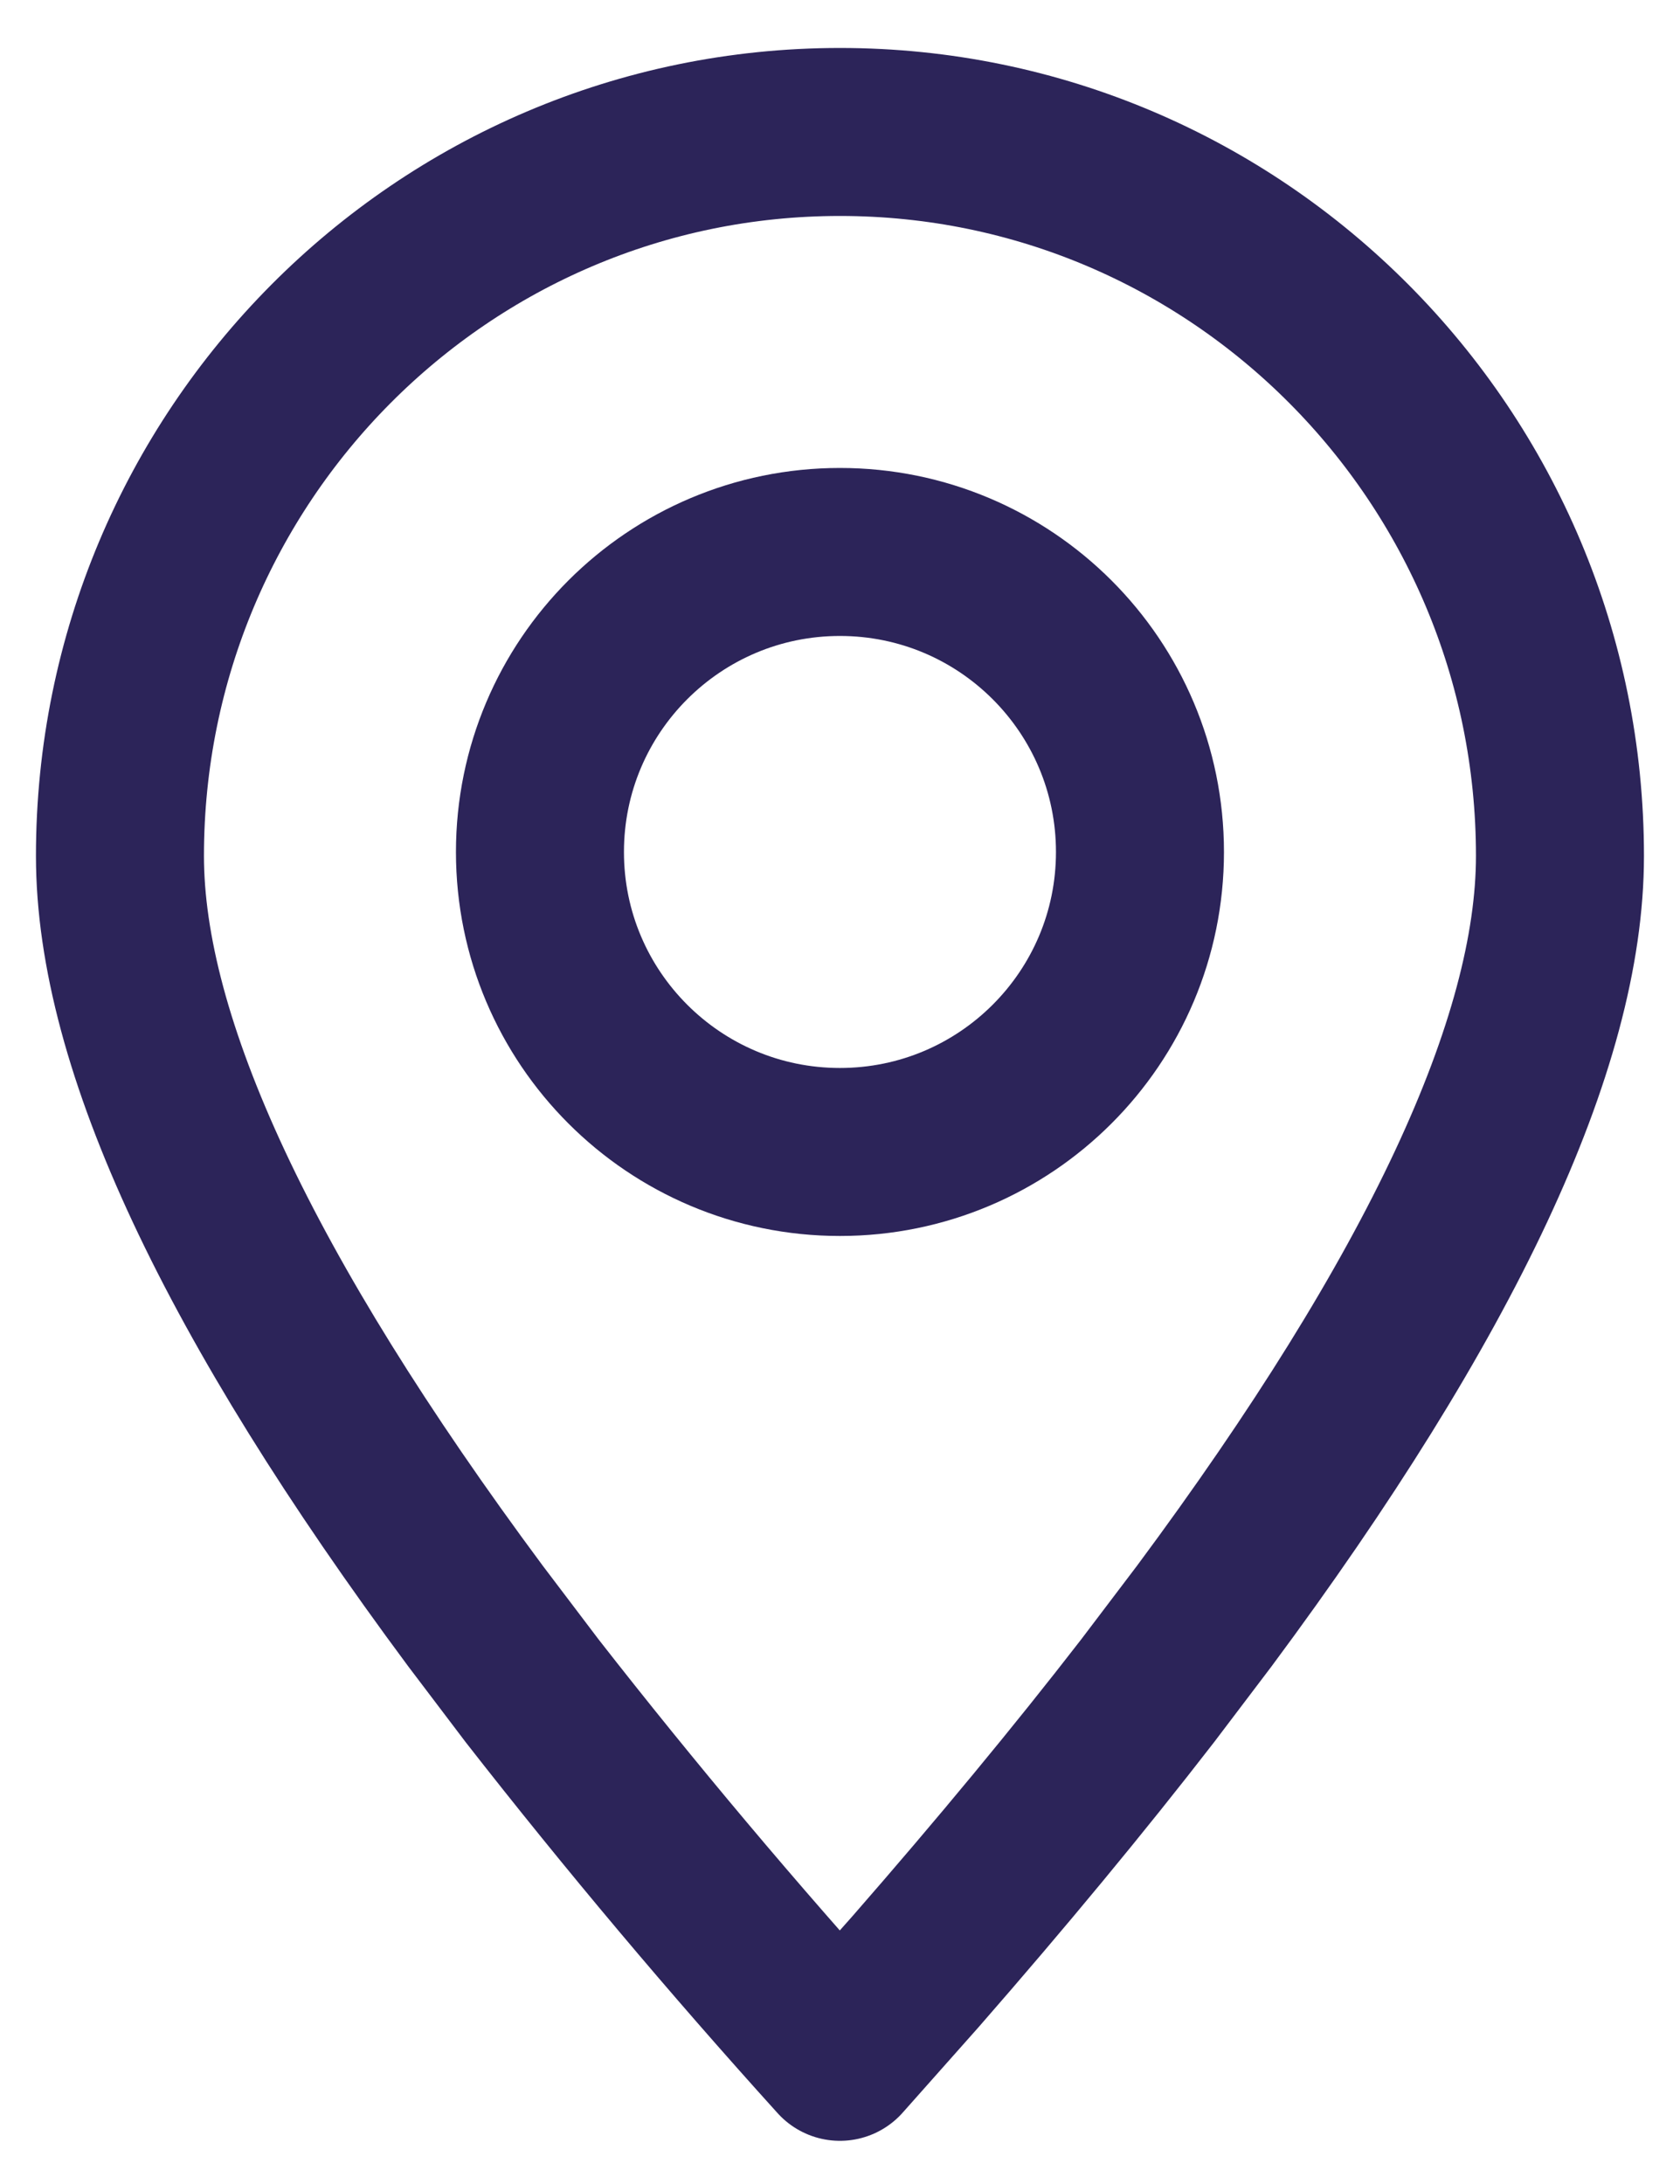
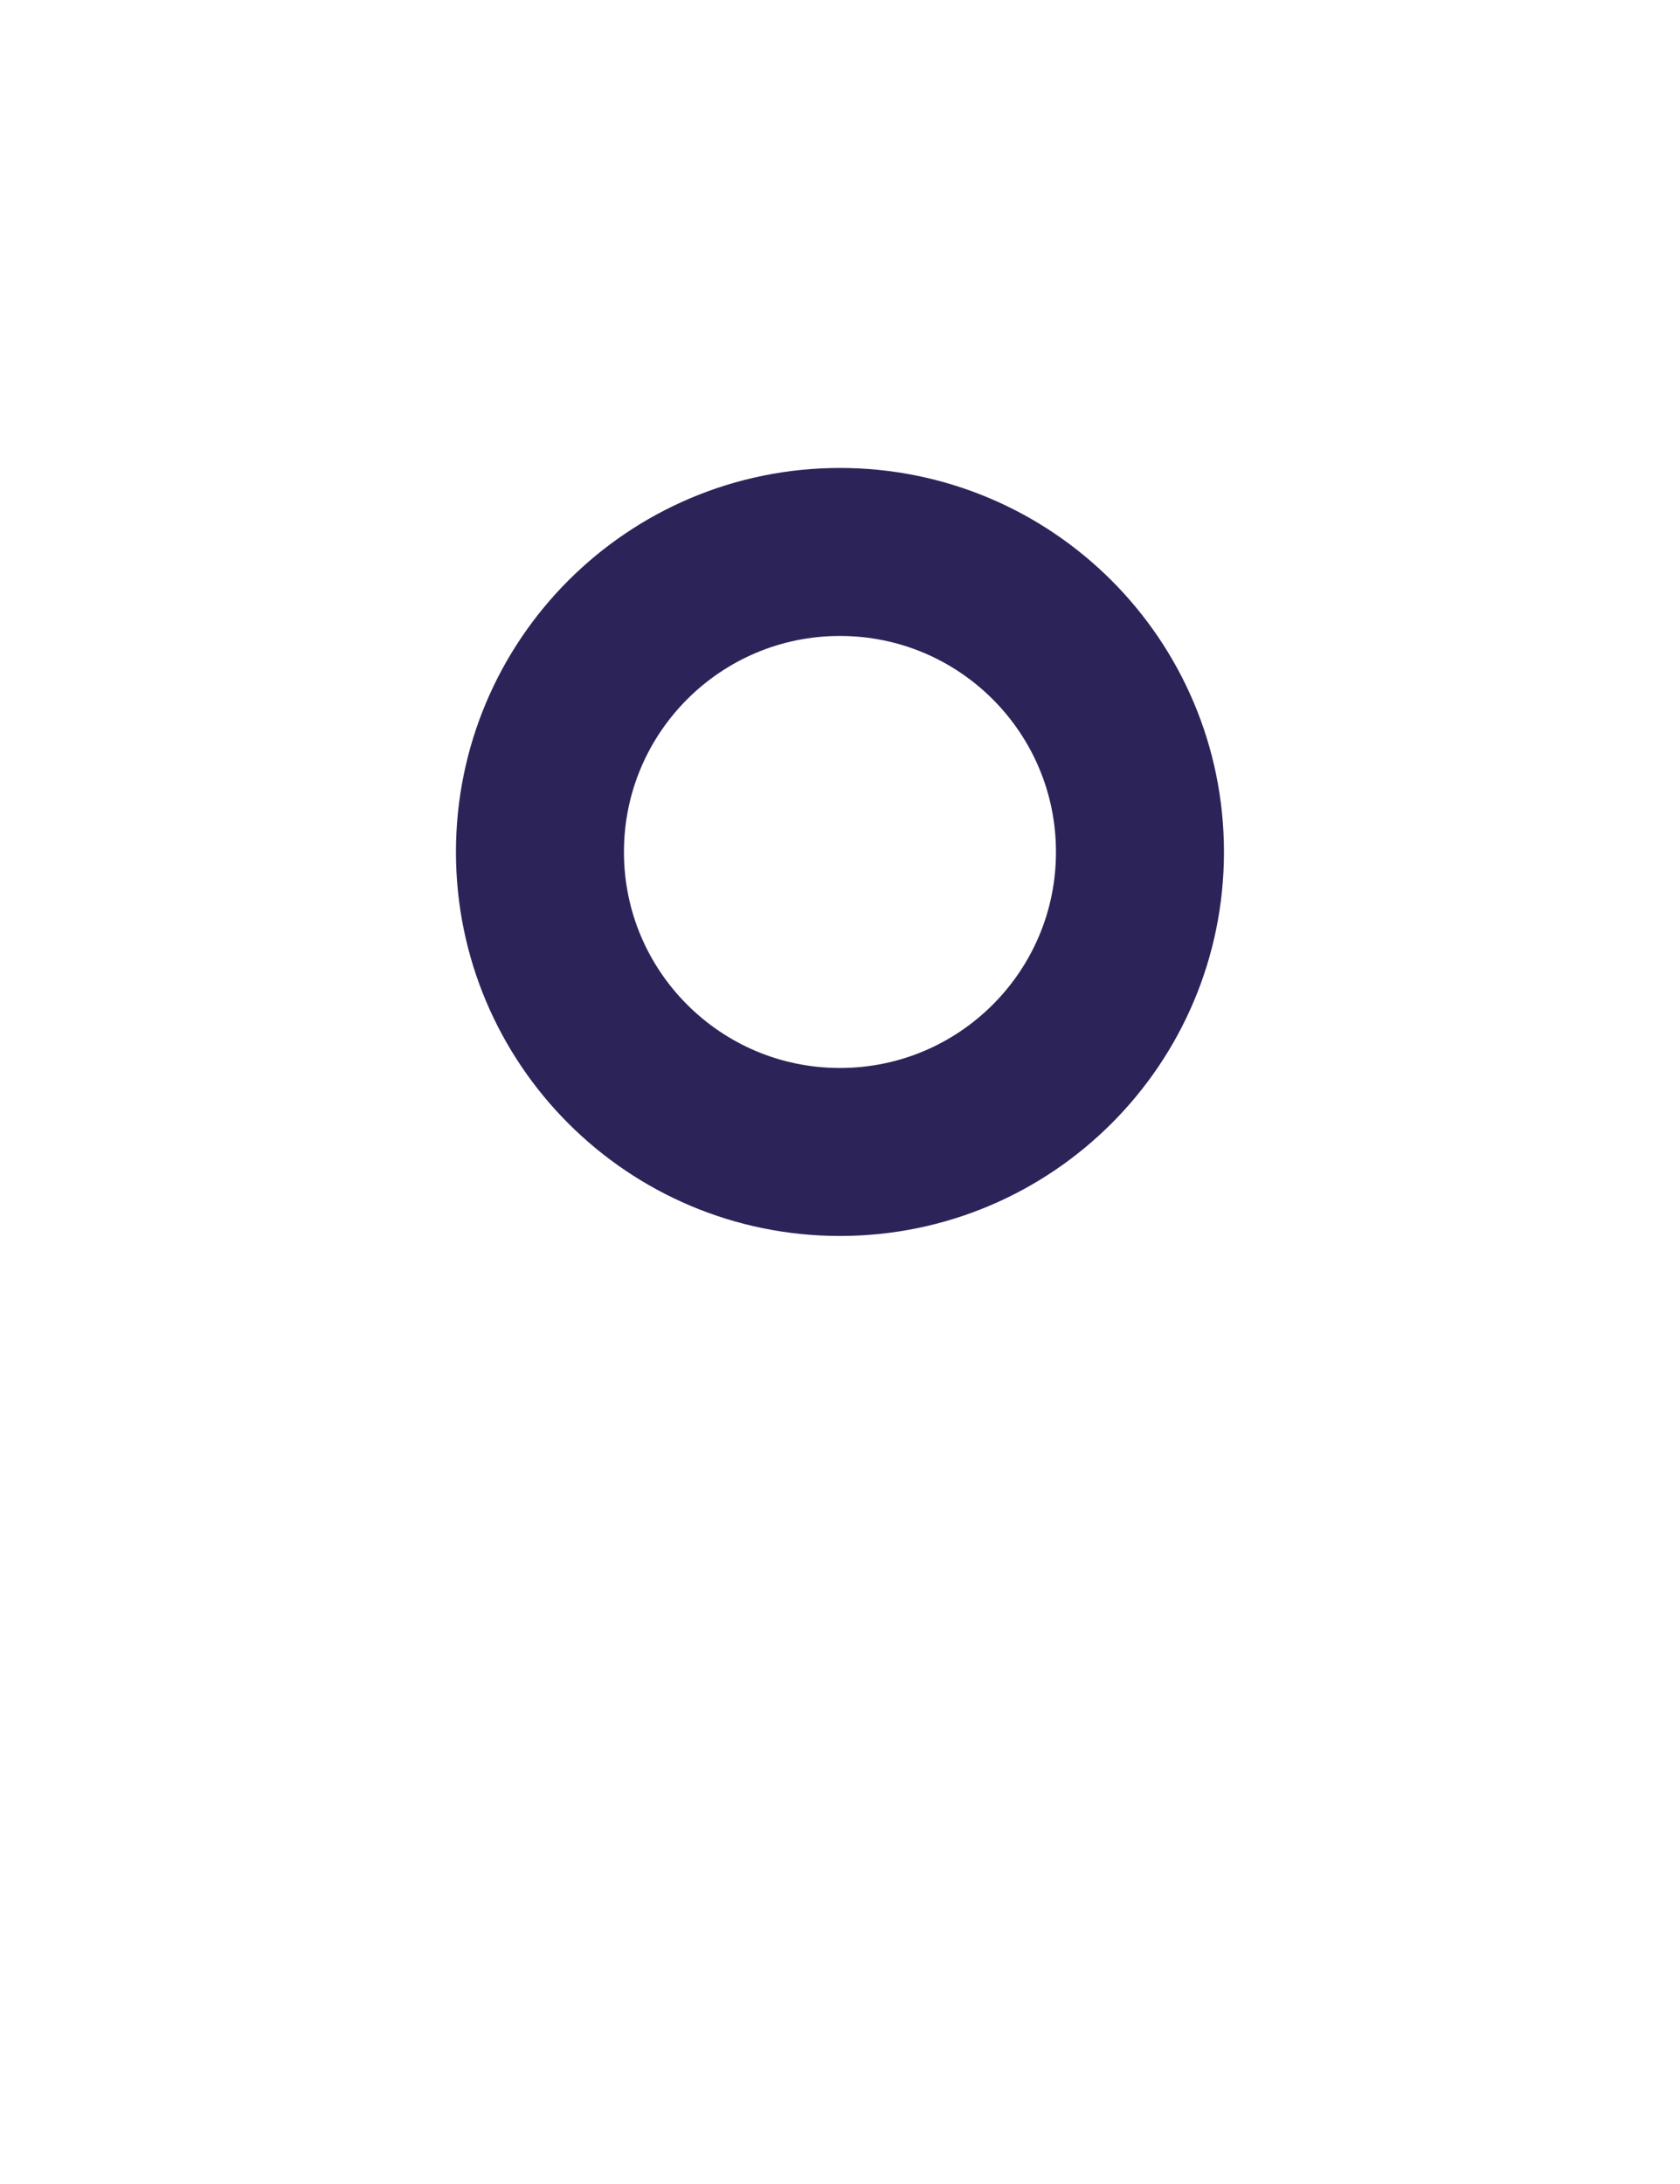
<svg xmlns="http://www.w3.org/2000/svg" width="20" height="26" viewBox="0 0 20 26" fill="none">
-   <path fill-rule="evenodd" clip-rule="evenodd" d="M9.999 24.486L10.901 23.47C11.923 22.299 12.844 21.186 13.662 20.129L14.338 19.237C17.16 15.436 18.571 12.421 18.571 10.19C18.571 5.43 14.733 1.571 9.999 1.571C5.265 1.571 1.428 5.43 1.428 10.19C1.428 12.421 2.839 15.437 5.661 19.239L6.336 20.13C7.504 21.626 8.726 23.078 9.999 24.486Z" stroke="#2C2459" stroke-width="2" stroke-linecap="round" stroke-linejoin="round" />
  <path d="M9.999 13.714C11.972 13.714 13.571 12.115 13.571 10.143C13.571 8.17 11.972 6.571 9.999 6.571C8.027 6.571 6.428 8.17 6.428 10.143C6.428 12.115 8.027 13.714 9.999 13.714Z" stroke="#2C2459" stroke-width="2" stroke-linecap="round" stroke-linejoin="round" />
</svg>